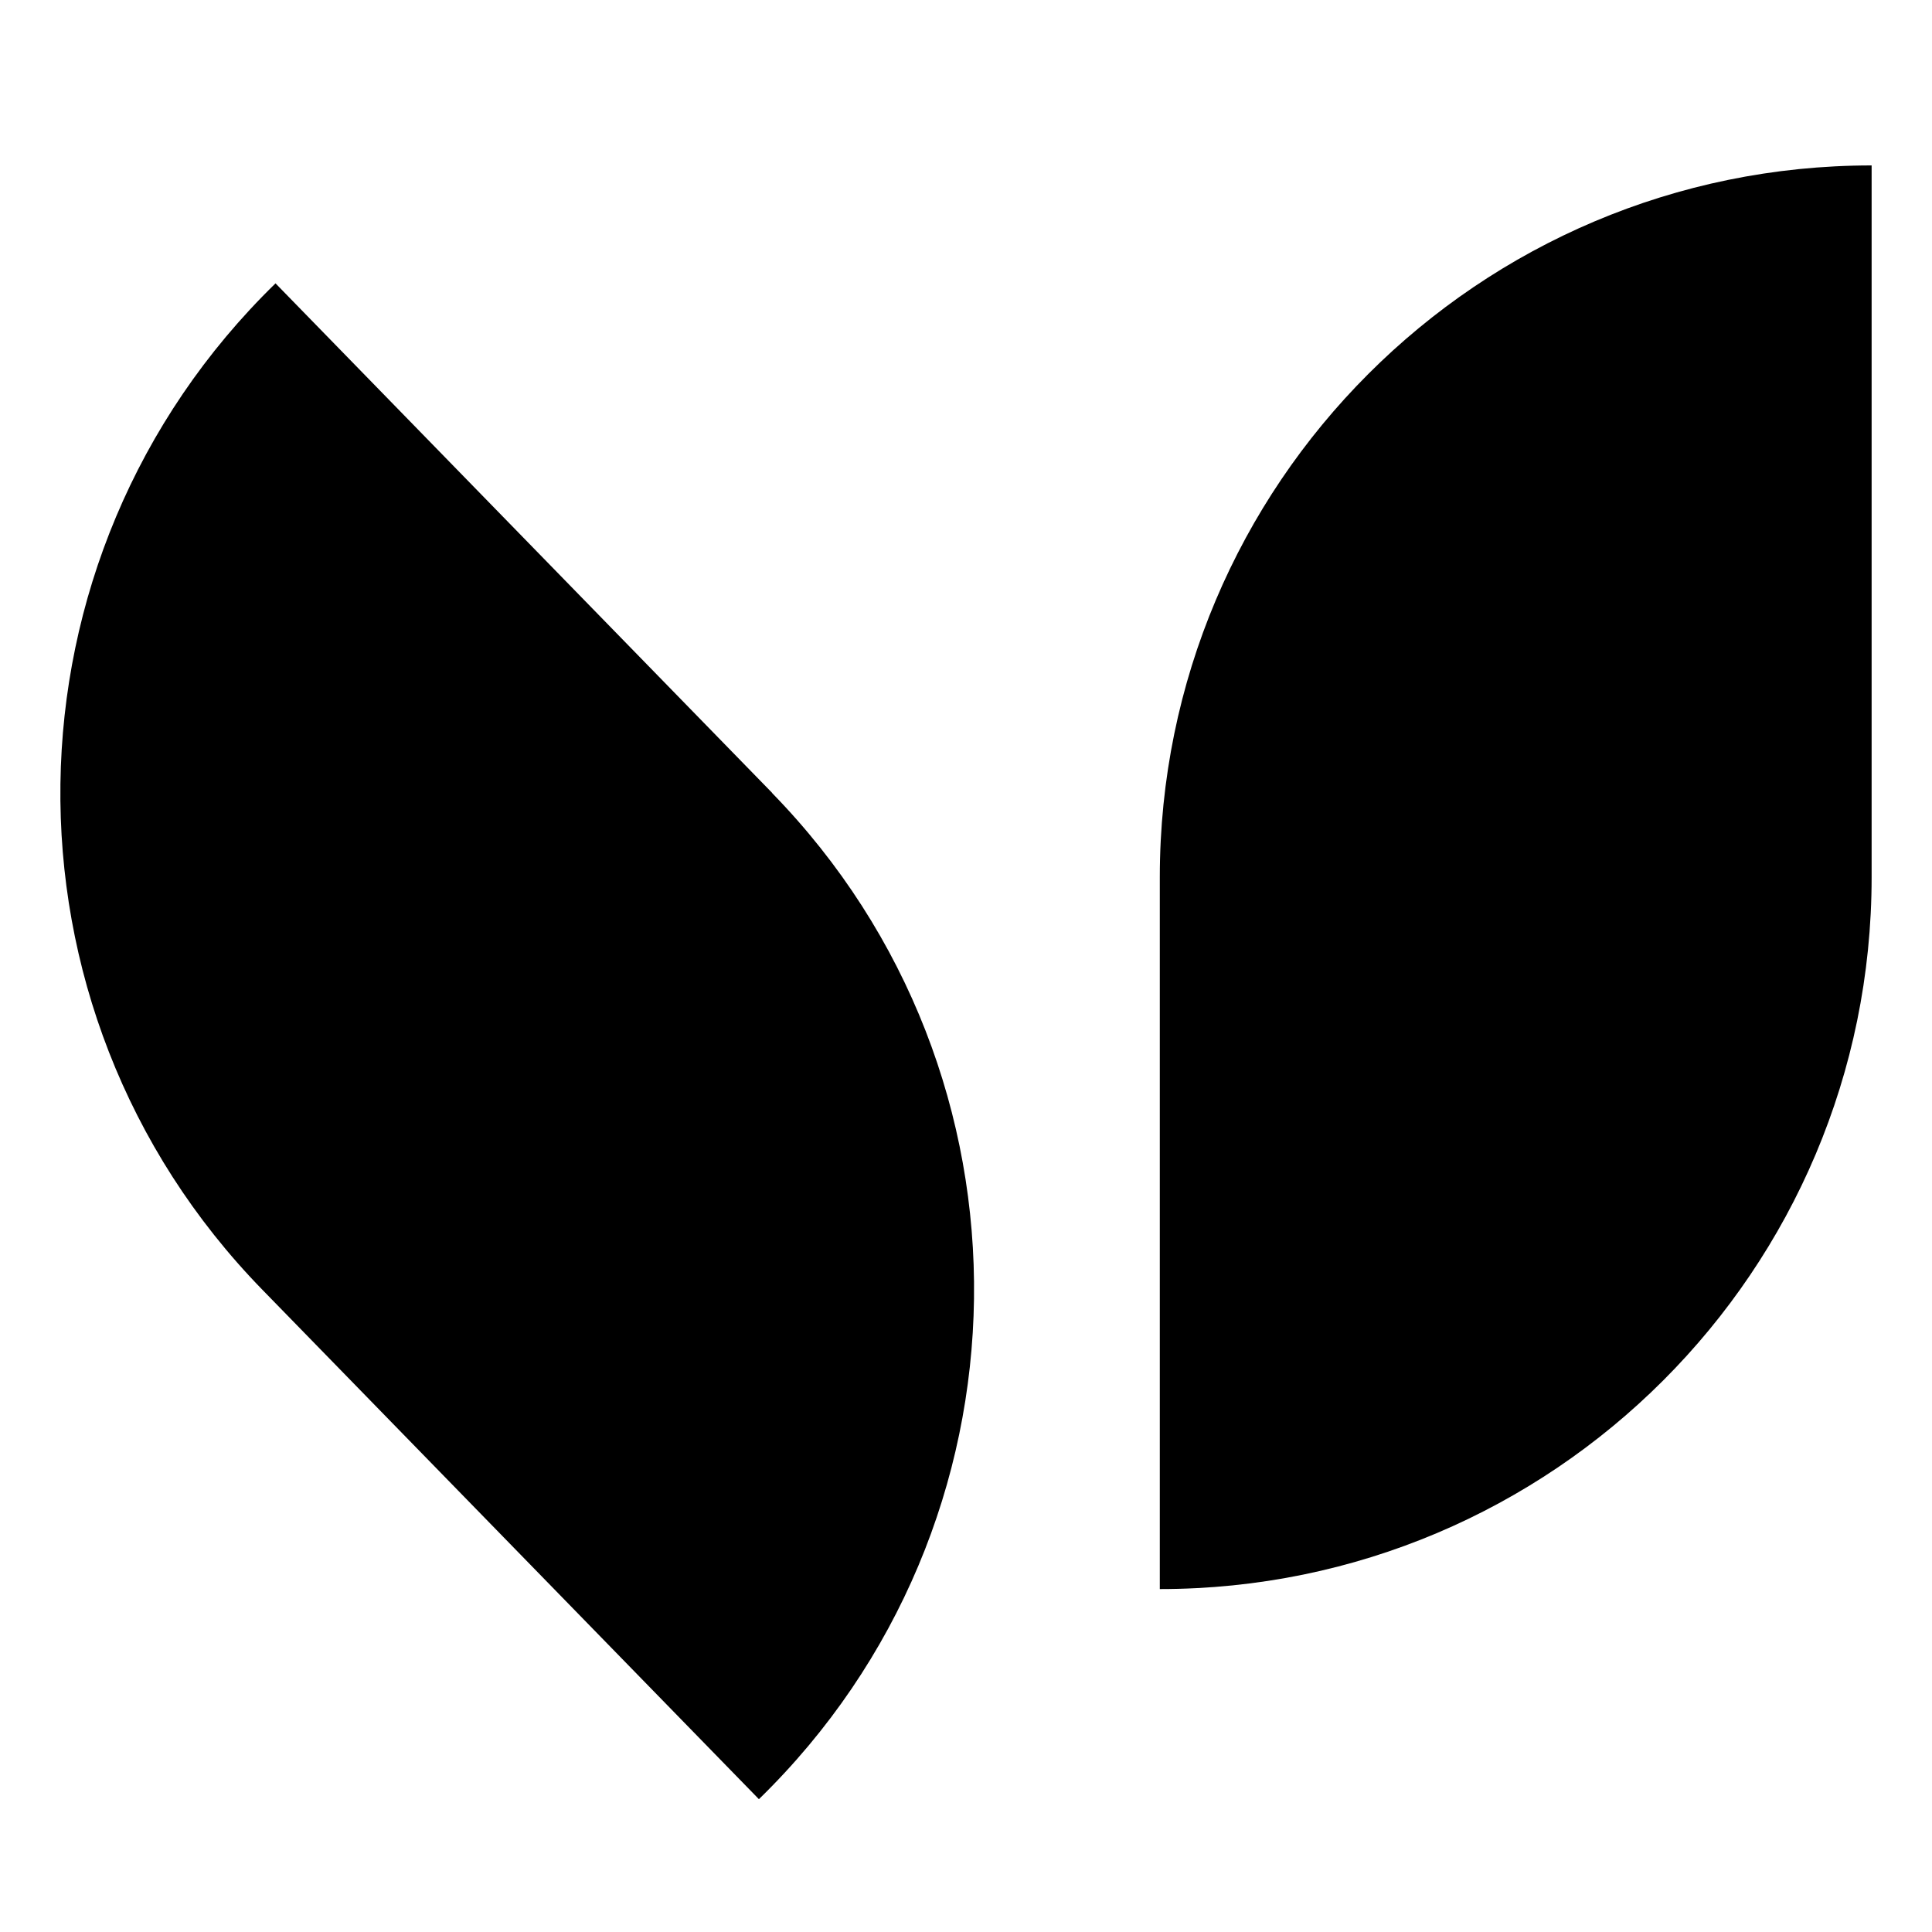
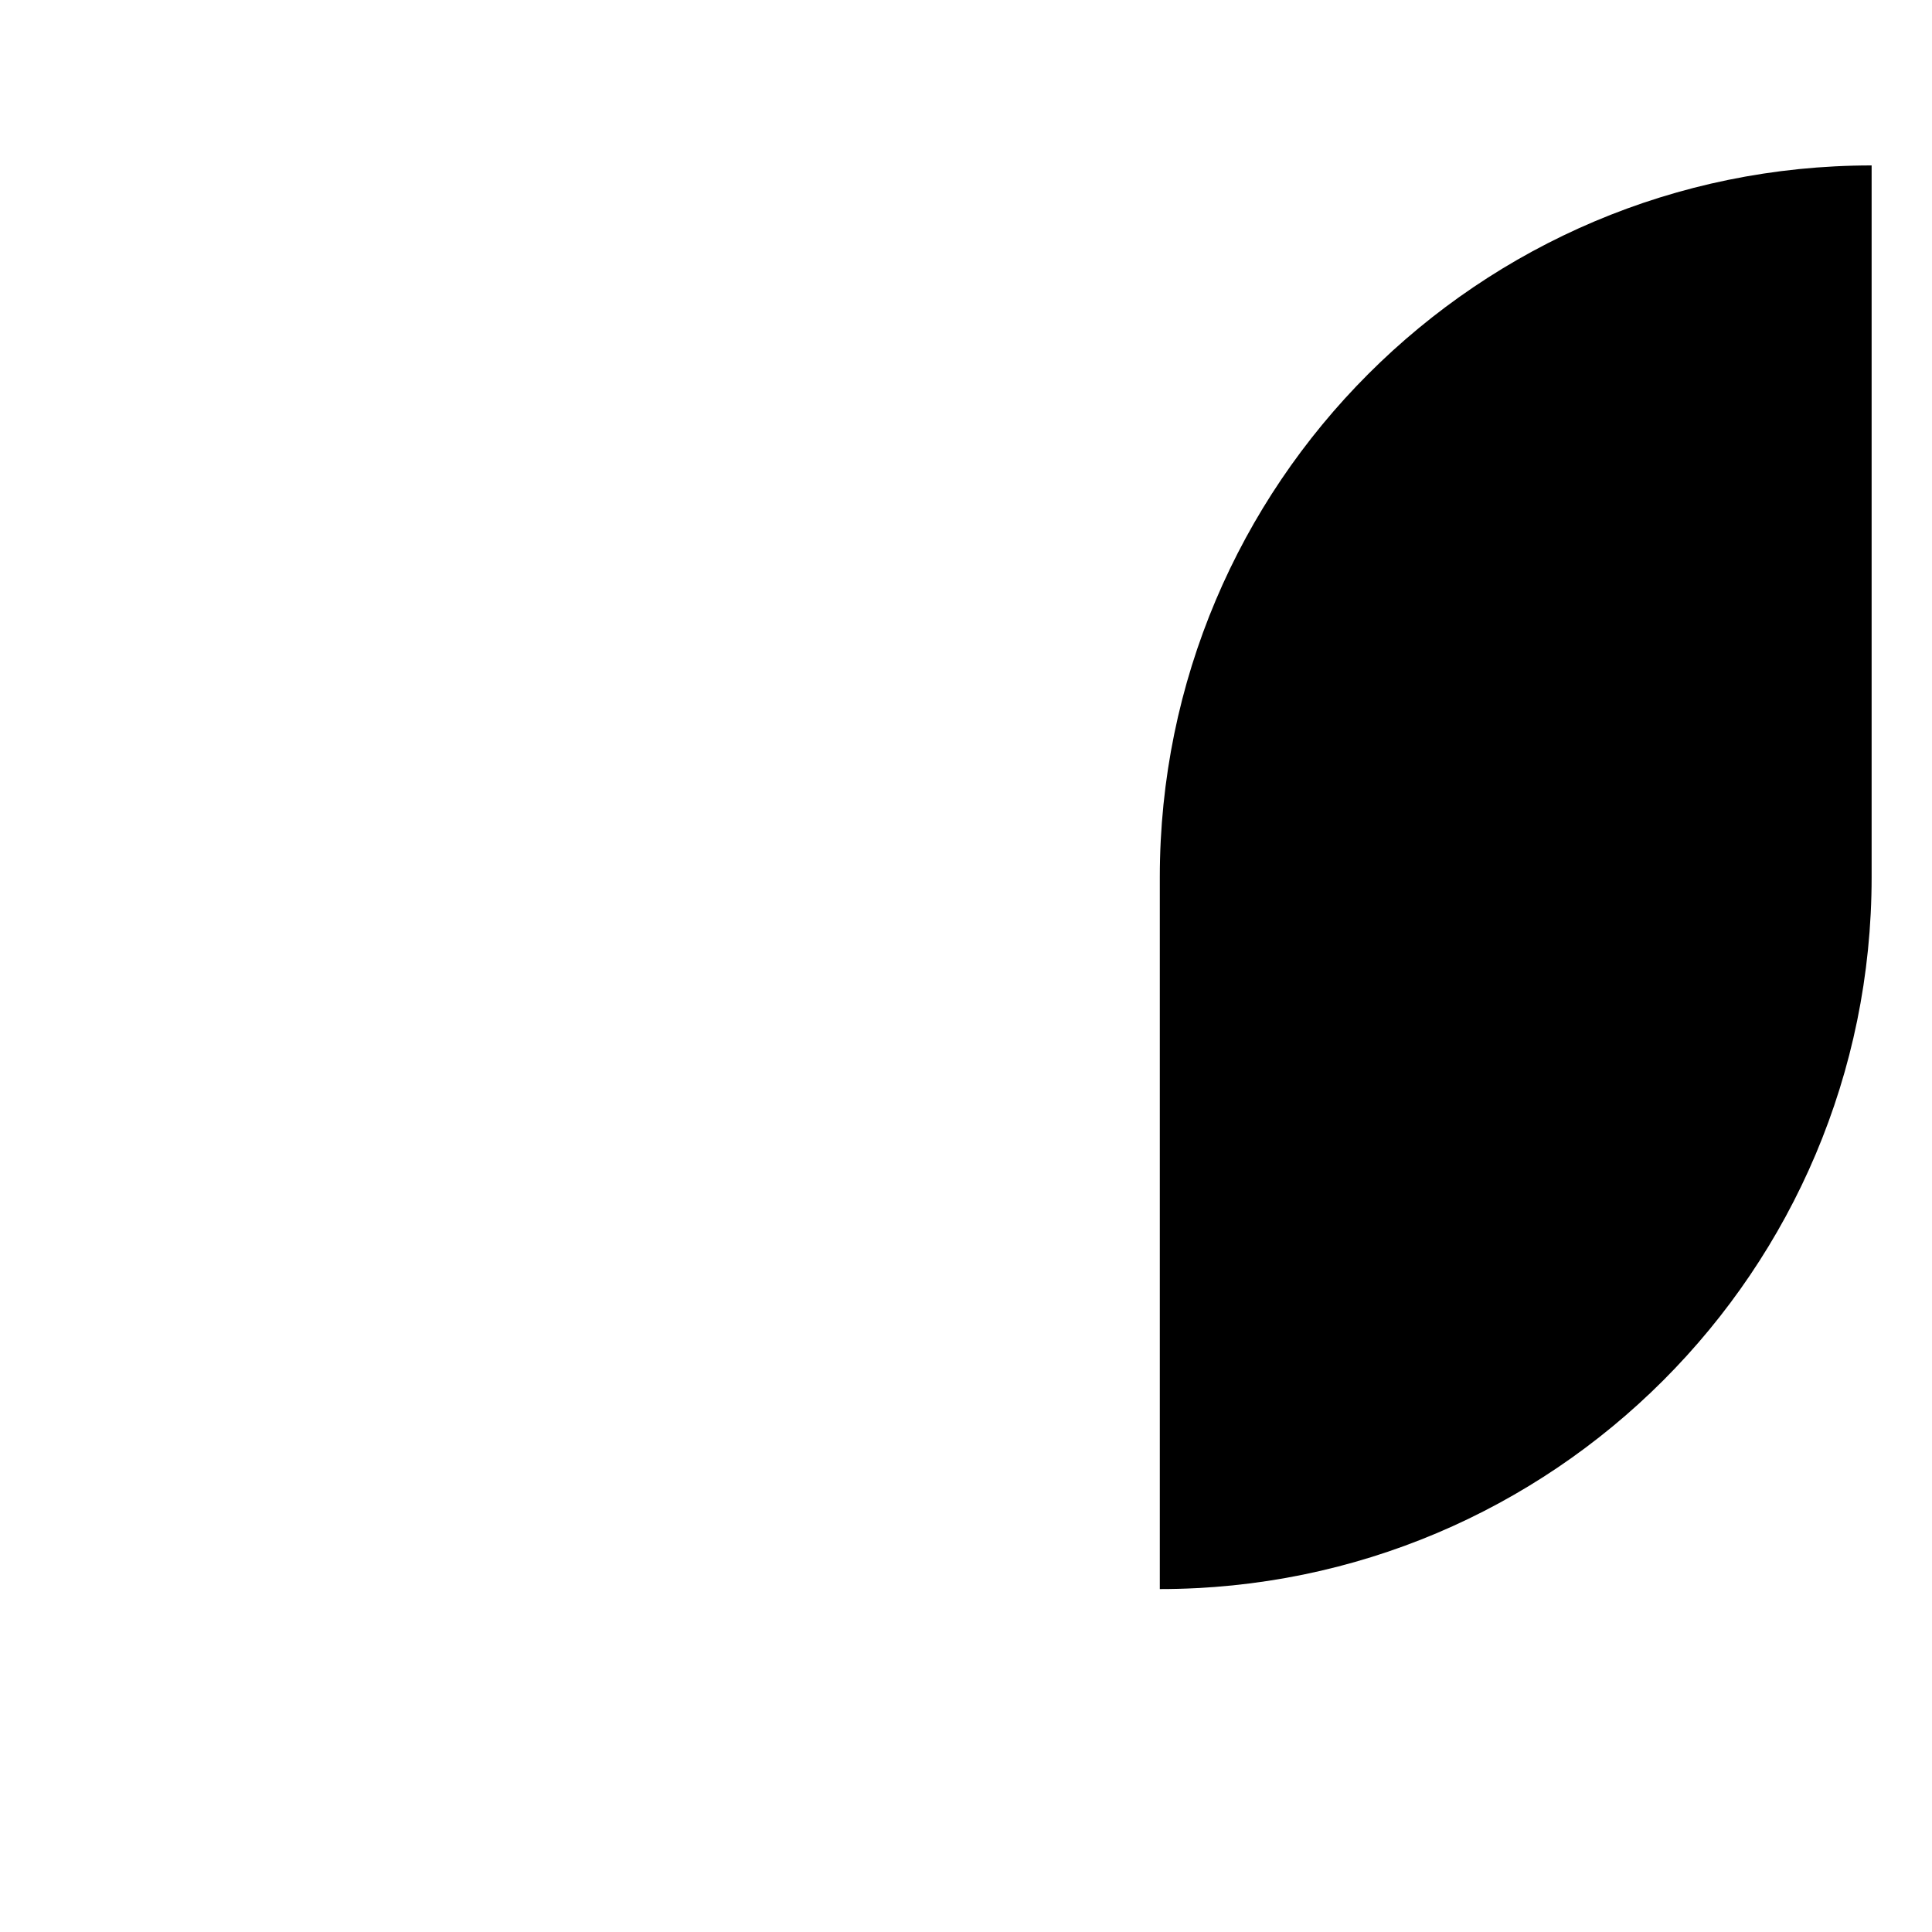
<svg xmlns="http://www.w3.org/2000/svg" version="1.1" viewBox="0 0 96 96">
  <g>
    <g id="Layer_1">
      <g>
        <path d="M93,43.59V8.22c-19.53,0-35.37,15.84-35.37,35.37v35.37c19.53,0,35.37-15.84,35.37-35.37Z" />
-         <path d="M38.37,39.4L13.69,14.08C-.3,27.71-.6,50.09,13.03,64.08l24.68,25.32c13.99-13.63,14.29-36.01.66-49.99Z" />
      </g>
    </g>
  </g>
</svg>